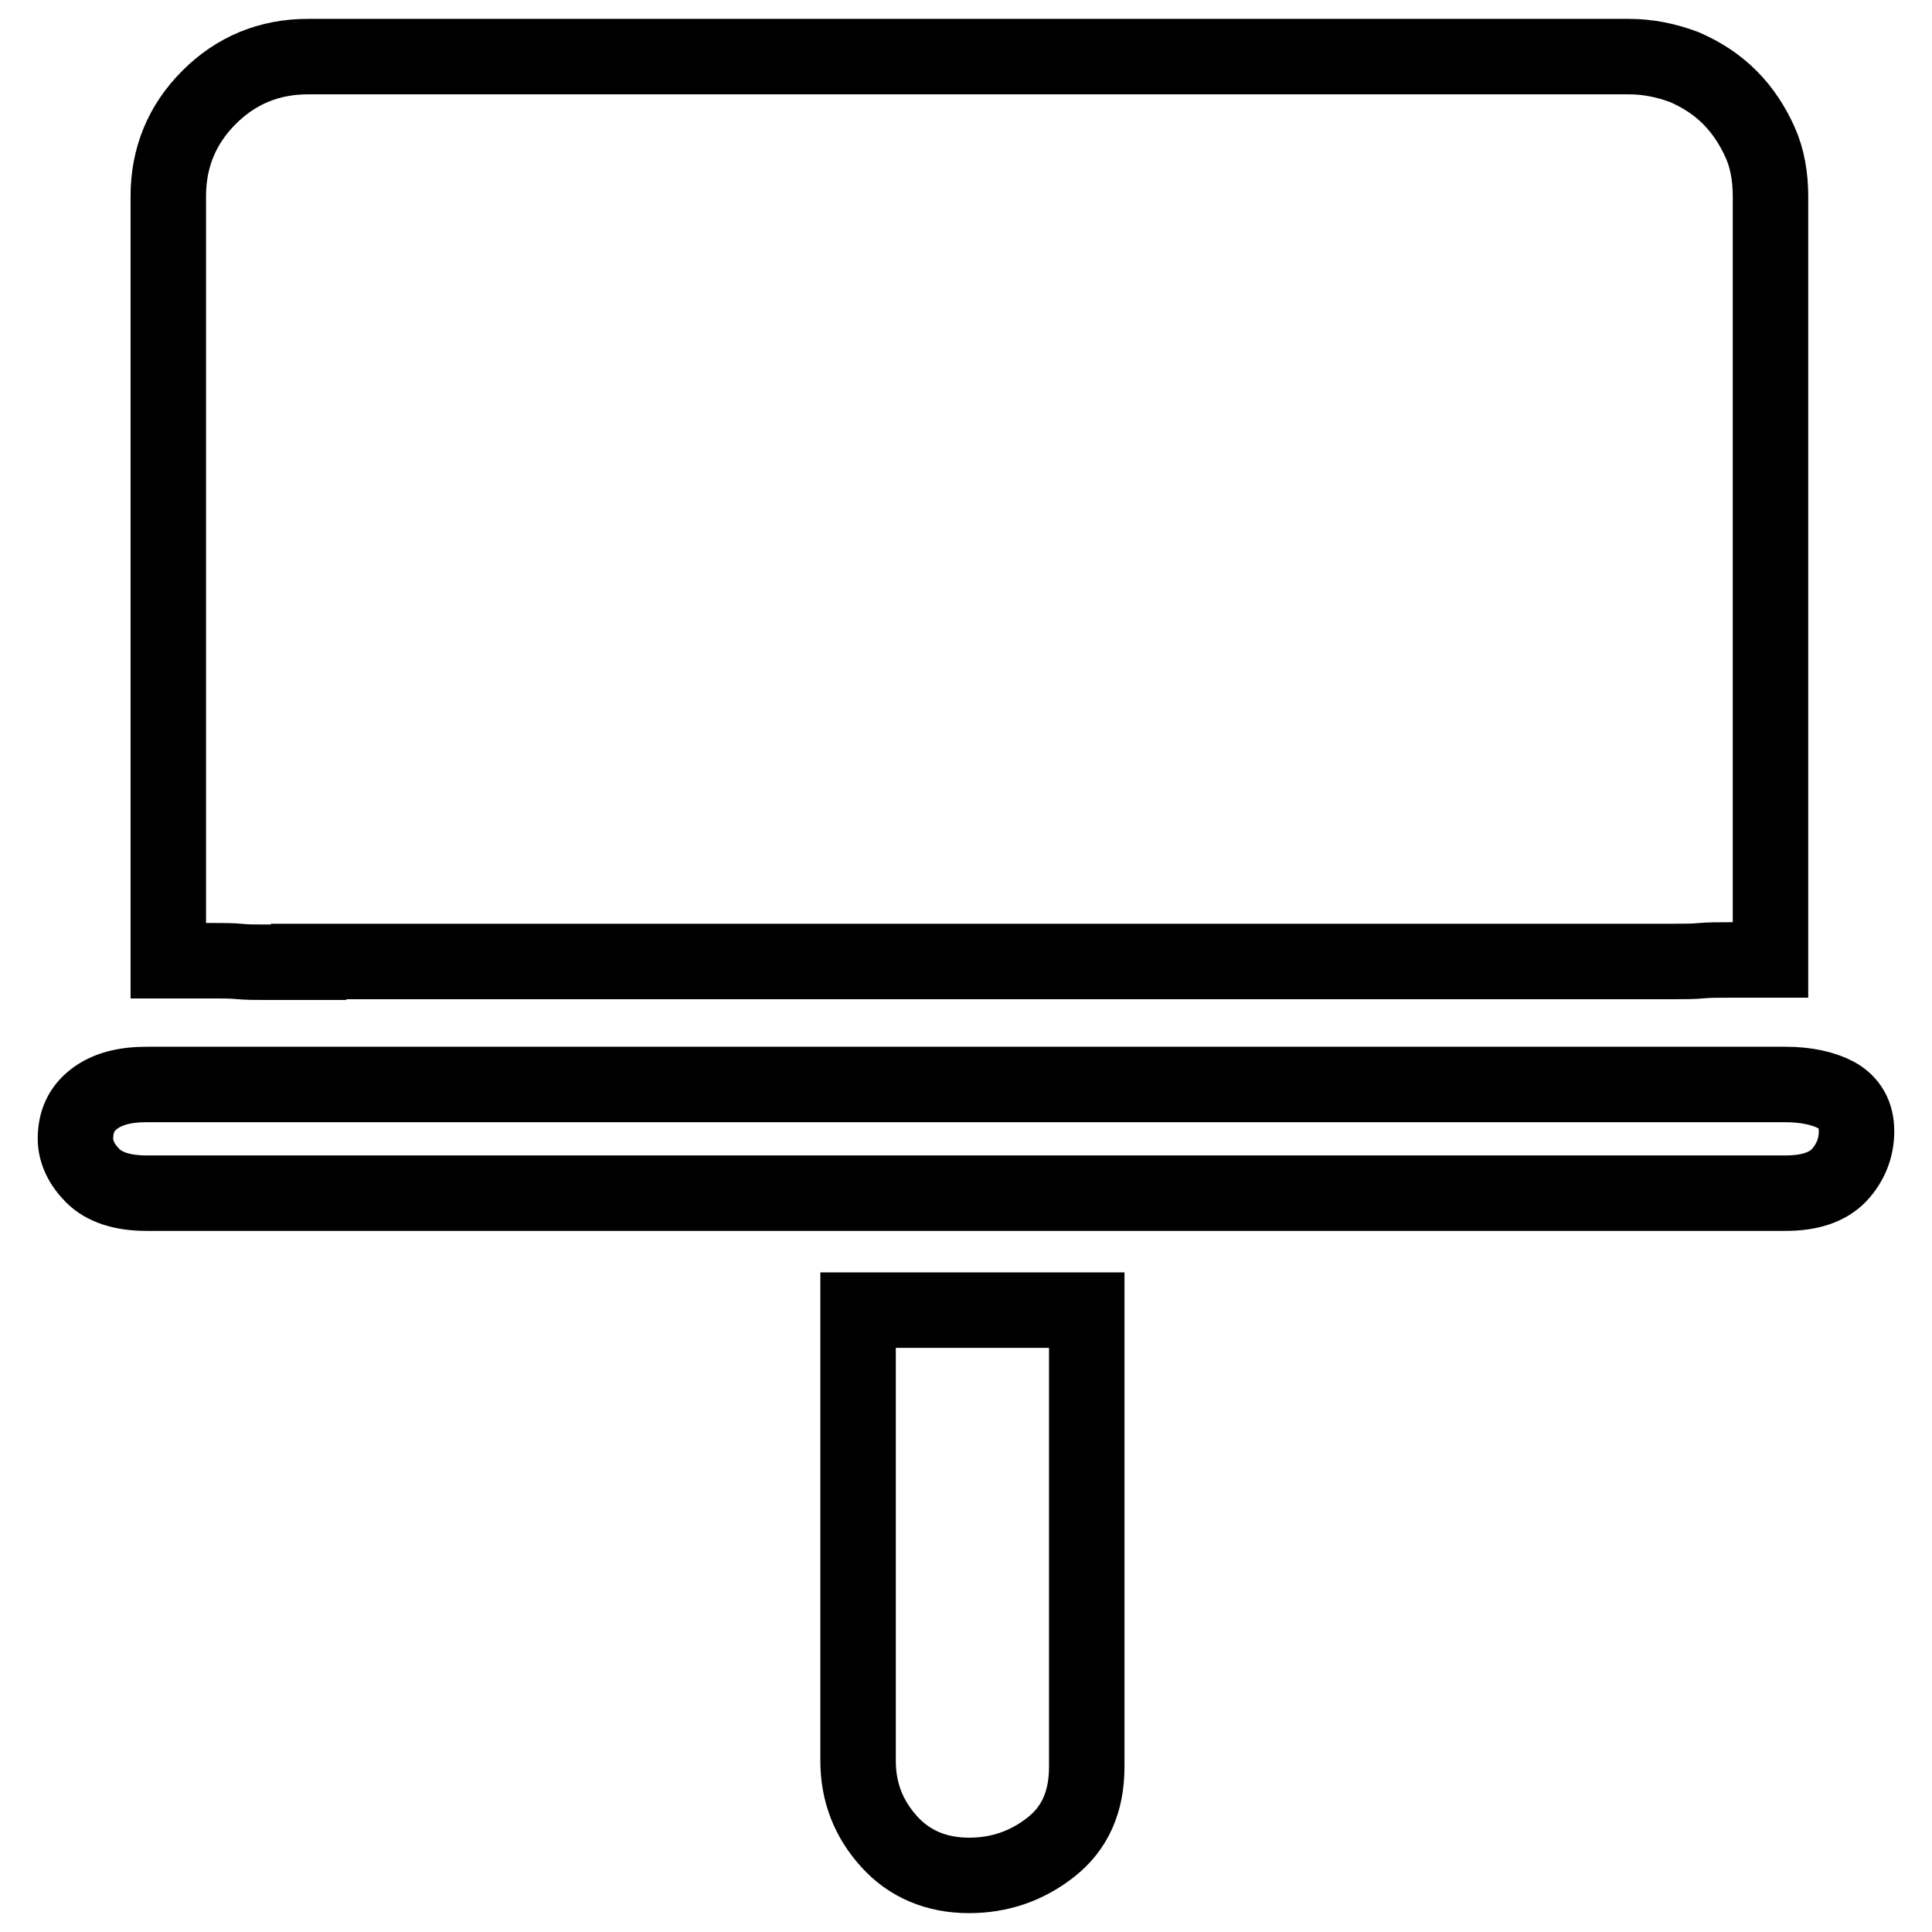
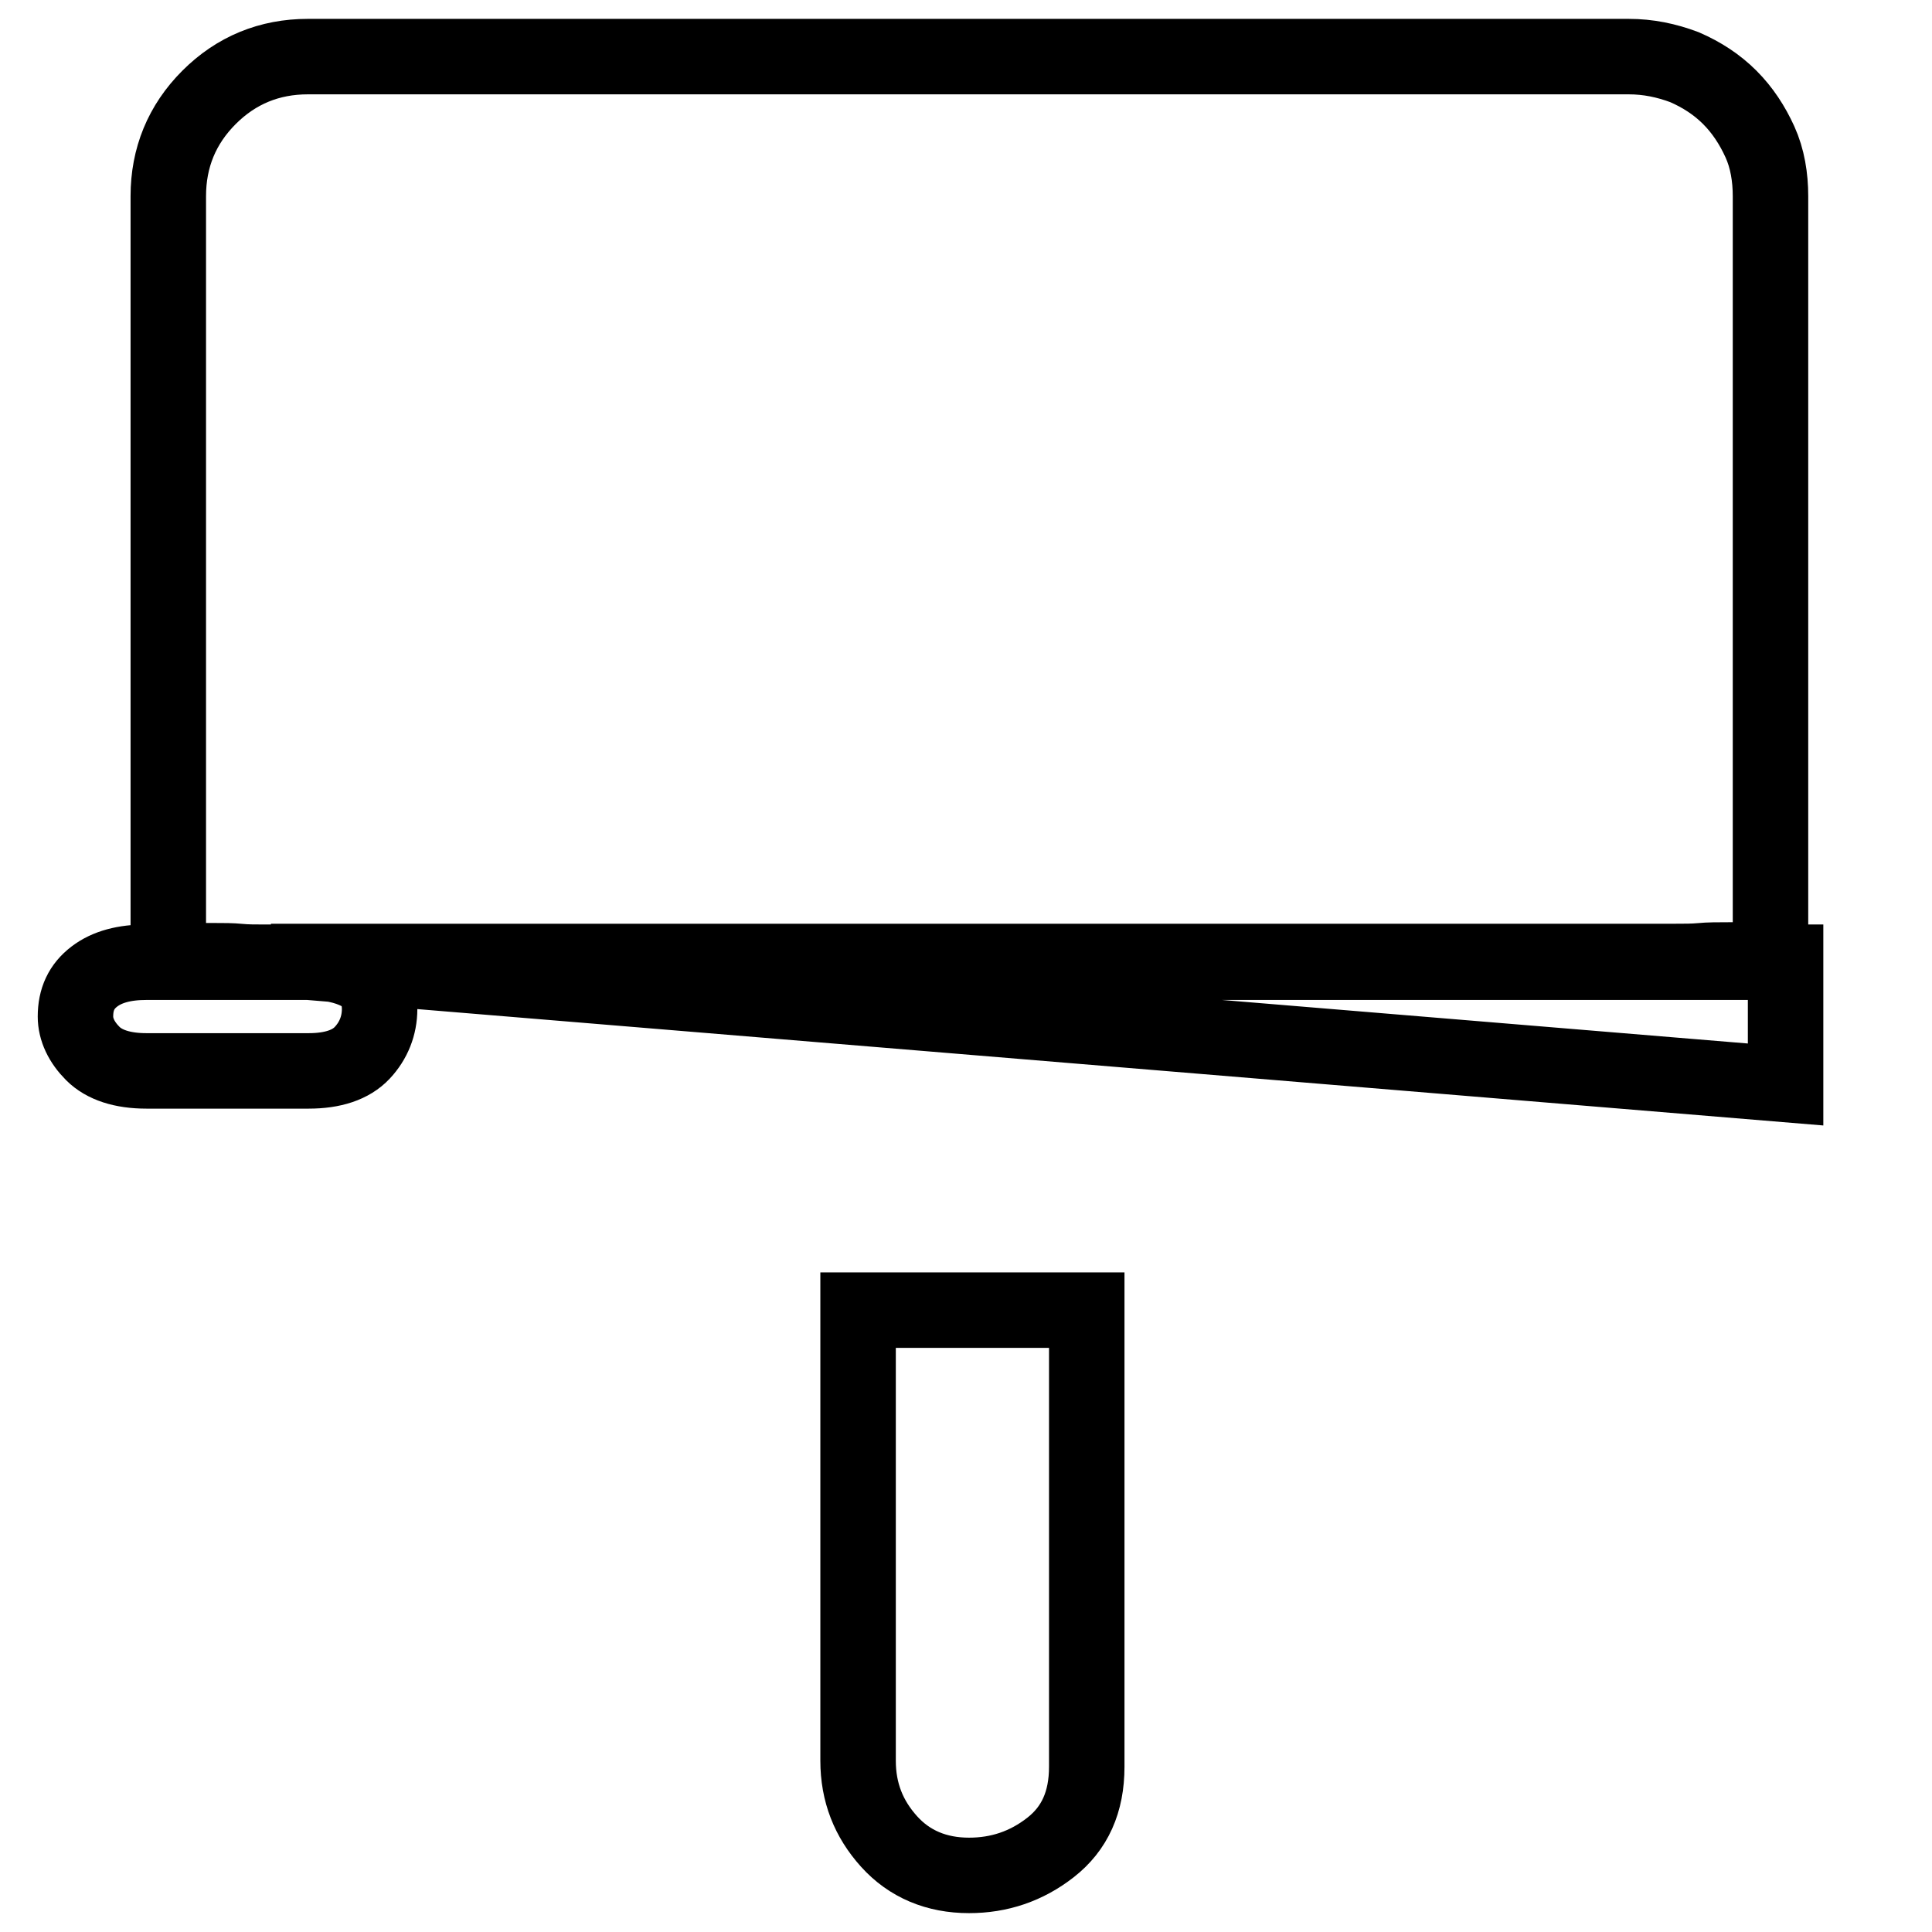
<svg xmlns="http://www.w3.org/2000/svg" version="1.1" x="0px" y="0px" viewBox="0 0 256 256" enable-background="new 0 0 256 256" xml:space="preserve">
  <g>
-     <path stroke-width="10" fill-opacity="0" stroke="#000000" d="M40.9,127.5h-5.8c-1.3,0-2.4,0-3.4-0.1c-1-0.1-2.1-0.1-3.4-0.1h-6V26c0-5.1,1.8-9.5,5.4-13.1 c3.6-3.6,8-5.4,13.1-5.4h175c2.6,0,5,0.5,7.4,1.4c2.3,1,4.3,2.3,6,4c1.7,1.7,3,3.7,4,5.9c1,2.2,1.4,4.7,1.4,7.2v101.2h-5.5 c-1.4,0-2.7,0-3.7,0.1c-1,0.1-2.2,0.1-3.5,0.1h-6H40.9z M236.6,143.7c2.7,0,5,0.5,6.7,1.4c1.8,1,2.7,2.6,2.7,4.8s-0.8,4.2-2.3,5.8 s-3.9,2.4-7.1,2.4H19.4c-3.2,0-5.6-0.8-7.1-2.3c-1.5-1.5-2.3-3.2-2.3-4.9c0-2.3,0.8-4,2.5-5.3s4-1.9,6.9-1.9H236.6L236.6,143.7z  M113.7,173.6H144v60.5c0,4.7-1.6,8.2-4.8,10.7c-3.2,2.5-6.8,3.7-10.8,3.7c-4.3,0-7.9-1.5-10.6-4.5c-2.7-3-4.1-6.5-4.1-10.7V228 V173.6L113.7,173.6z" />
+     <path stroke-width="10" fill-opacity="0" stroke="#000000" d="M40.9,127.5h-5.8c-1.3,0-2.4,0-3.4-0.1c-1-0.1-2.1-0.1-3.4-0.1h-6V26c0-5.1,1.8-9.5,5.4-13.1 c3.6-3.6,8-5.4,13.1-5.4h175c2.6,0,5,0.5,7.4,1.4c2.3,1,4.3,2.3,6,4c1.7,1.7,3,3.7,4,5.9c1,2.2,1.4,4.7,1.4,7.2v101.2h-5.5 c-1.4,0-2.7,0-3.7,0.1c-1,0.1-2.2,0.1-3.5,0.1h-6H40.9z c2.7,0,5,0.5,6.7,1.4c1.8,1,2.7,2.6,2.7,4.8s-0.8,4.2-2.3,5.8 s-3.9,2.4-7.1,2.4H19.4c-3.2,0-5.6-0.8-7.1-2.3c-1.5-1.5-2.3-3.2-2.3-4.9c0-2.3,0.8-4,2.5-5.3s4-1.9,6.9-1.9H236.6L236.6,143.7z  M113.7,173.6H144v60.5c0,4.7-1.6,8.2-4.8,10.7c-3.2,2.5-6.8,3.7-10.8,3.7c-4.3,0-7.9-1.5-10.6-4.5c-2.7-3-4.1-6.5-4.1-10.7V228 V173.6L113.7,173.6z" />
  </g>
</svg>